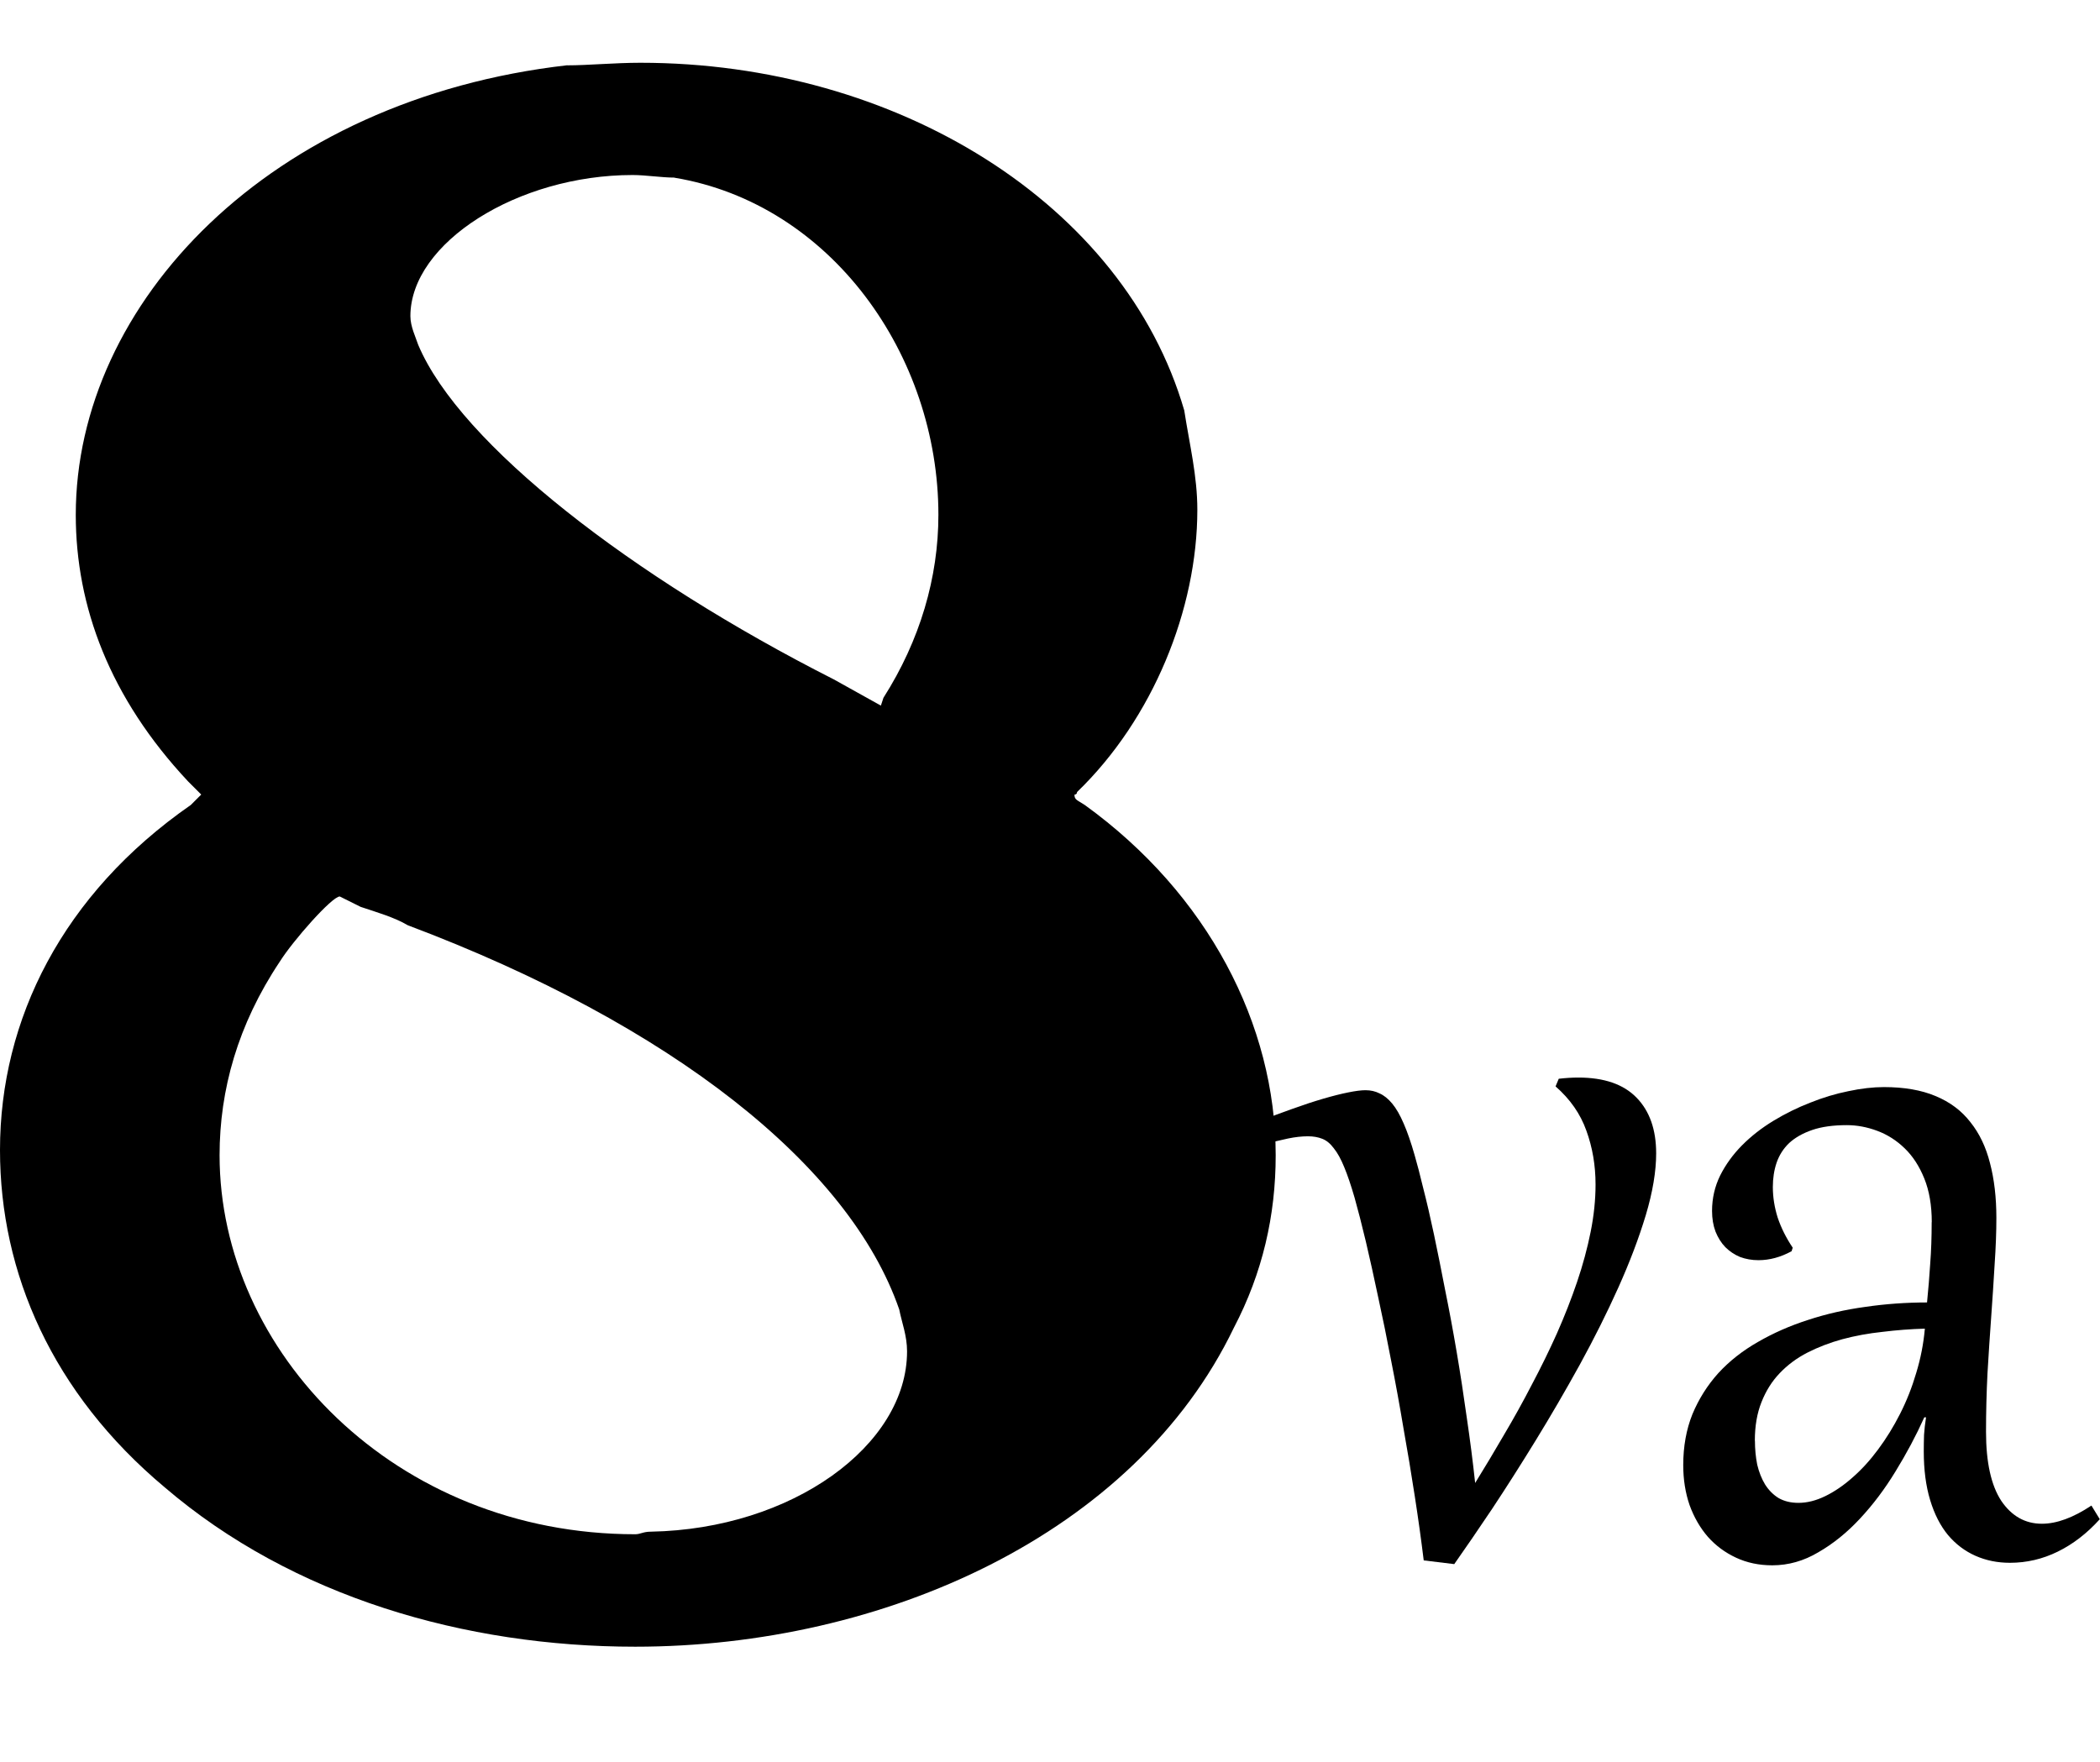
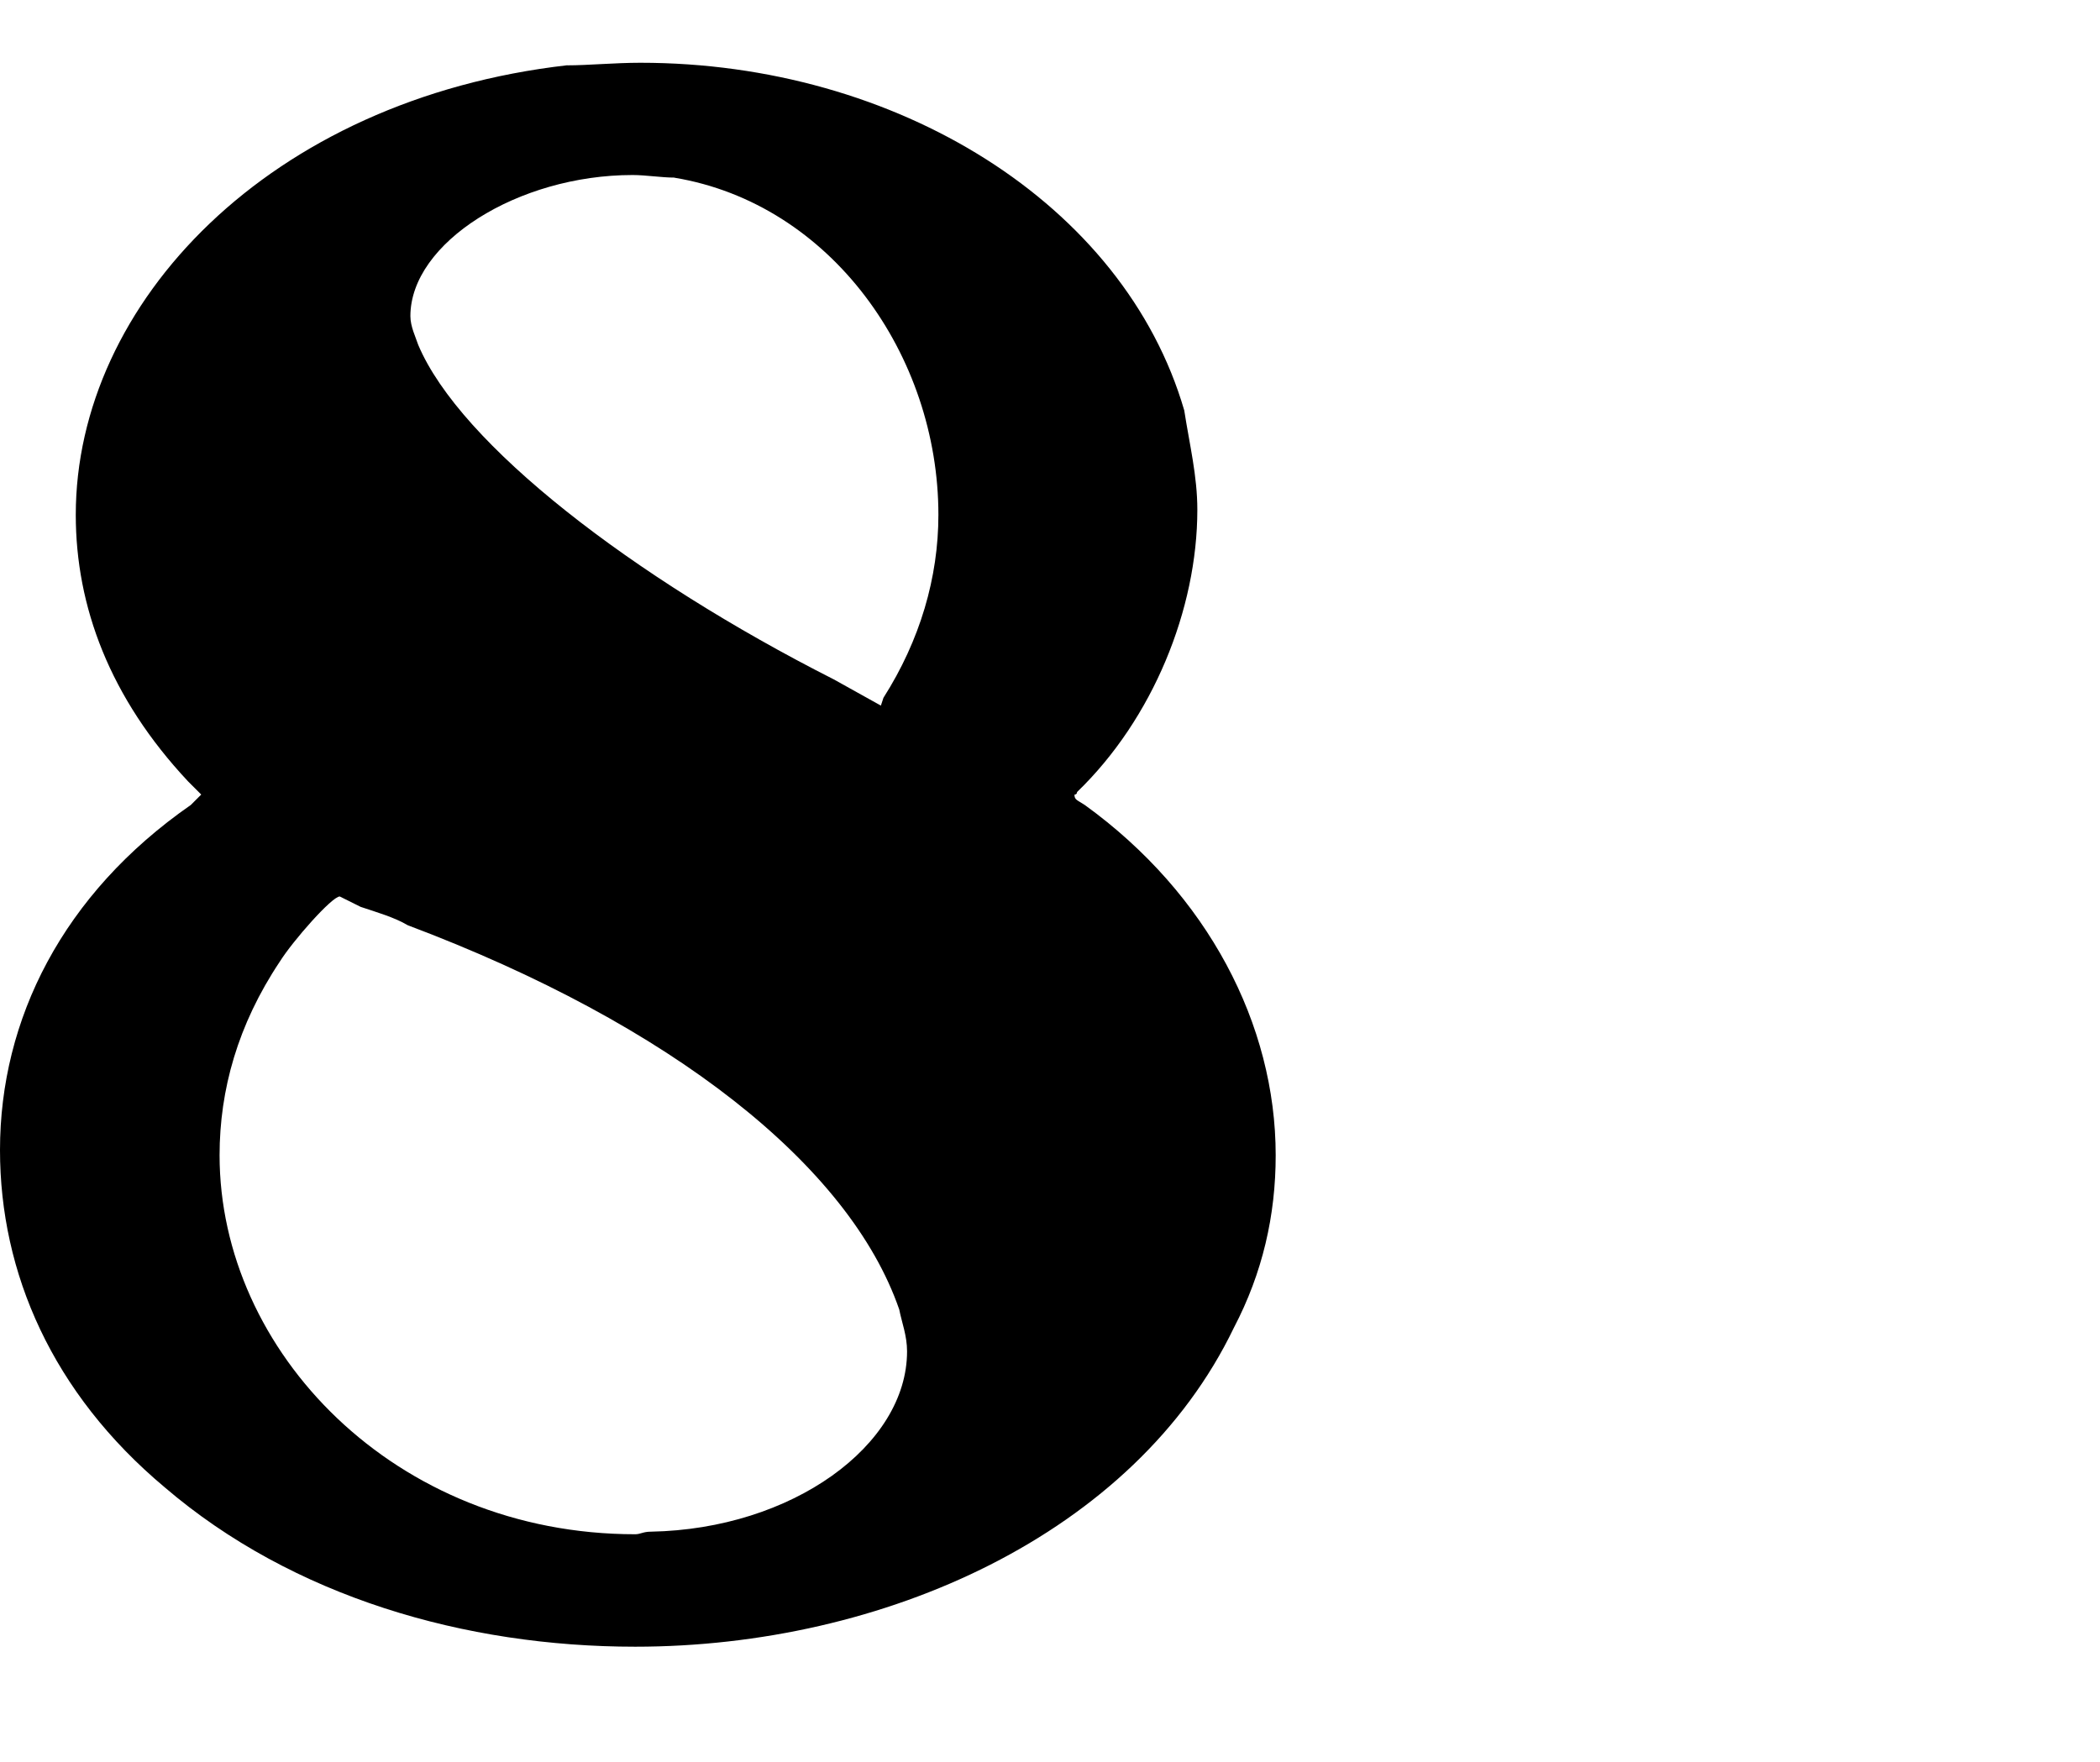
<svg xmlns="http://www.w3.org/2000/svg" xmlns:ns1="http://sodipodi.sourceforge.net/DTD/sodipodi-0.dtd" xmlns:ns2="http://www.inkscape.org/namespaces/inkscape" width="21.978" height="18.441" version="1.1" id="svg6" ns1:docname="glyph8va.svg" ns2:version="0.92.4 (5da689c313, 2019-01-14)">
  <defs id="defs10" />
  <ns1:namedview pagecolor="#ffffff" bordercolor="#666666" borderopacity="1" objecttolerance="10" gridtolerance="10" guidetolerance="10" ns2:pageopacity="0" ns2:pageshadow="2" ns2:window-width="1920" ns2:window-height="1017" id="namedview8" showgrid="false" ns2:zoom="6.879142" ns2:cx="62.703761" ns2:cy="-27.089674" ns2:window-x="1912" ns2:window-y="-8" ns2:window-maximized="1" ns2:current-layer="svg6" fit-margin-top="0" fit-margin-left="0" fit-margin-right="0" fit-margin-bottom="0" viewbox-width="9" />
  <g id="g4" transform="translate(-180,-101.587)">
    <path d="m 180,120 m 5.937,-17.729 c 0.219,0 0.492,-0.027 0.766,-0.027 2.681,0 5.062,1.477 5.691,3.639 0.055,0.356 0.137,0.684 0.137,1.04 0,1.04 -0.465,2.189 -1.259,2.955 0,0.027 -0.027,0.027 -0.027,0.027 0,0.055 0.027,0.055 0.109,0.109 1.286,0.93 1.997,2.298 1.997,3.666 0,0.629 -0.137,1.231 -0.438,1.806 -1.04,2.161 -3.666,3.338 -6.265,3.338 -1.778,0 -3.584,-0.52 -4.925,-1.669 C 180.547,116.17 180,114.911 180,113.625 c 0,-1.368 0.657,-2.681 1.997,-3.612 l 0.109,-0.109 -0.137,-0.137 c -0.821,-0.876 -1.176,-1.833 -1.176,-2.791 0,-2.216 2.025,-4.35 5.144,-4.706 m 1.122,1.176 c -0.137,0 -0.301,-0.027 -0.438,-0.027 -1.204,0 -2.326,0.711 -2.326,1.477 0,0.109 0.055,0.219 0.082,0.301 0.438,1.04 2.244,2.435 4.35,3.502 l 0.492,0.274 0.027,-0.082 c 0.383,-0.602 0.575,-1.259 0.575,-1.915 0,-1.669 -1.122,-3.256 -2.763,-3.529 m -3.283,7.633 c -0.109,-0.055 -0.219,-0.109 -0.219,-0.109 0,0 0,0 0,0 -0.082,0 -0.492,0.465 -0.629,0.684 -0.438,0.657 -0.629,1.341 -0.629,2.025 0,2.052 1.833,3.967 4.35,3.967 0.055,0 0.082,-0.027 0.164,-0.027 1.477,-0.027 2.681,-0.903 2.681,-1.888 0,-0.164 -0.055,-0.301 -0.082,-0.438 -0.52,-1.505 -2.38,-2.982 -5.144,-4.022 -0.137,-0.082 -0.328,-0.137 -0.492,-0.192 m 2.873,8.947 h 0.055 -0.082 0.027 m 0,-18.441 h 0.055 -0.082 0.027" id="path5" ns2:connector-curvature="0" style="fill:#000000;stroke:none;stroke-width:0.3;stroke-dasharray:none" />
  </g>
  <g aria-label="va" transform="scale(0.951,1.051)" style="font-style:normal;font-variant:normal;font-weight:normal;font-stretch:normal;font-size:12.982px;line-height:1.25;font-family:Gabriola;-inkscape-font-specification:'Gabriola, Normal';font-variant-ligatures:normal;font-variant-caps:normal;font-variant-numeric:normal;font-feature-settings:normal;text-align:start;letter-spacing:0px;word-spacing:0px;writing-mode:lr-tb;text-anchor:start;fill:#000000;fill-opacity:1;stroke:none;stroke-width:0.325" id="text816">
-     <path d="m 15.668,15.541 q -0.041,-0.304 -0.098,-0.637 -0.057,-0.336 -0.124,-0.675 -0.063,-0.342 -0.136,-0.675 -0.07,-0.333 -0.143,-0.634 -0.07,-0.301 -0.136,-0.555 -0.067,-0.254 -0.124,-0.437 -0.06,-0.187 -0.114,-0.304 -0.054,-0.12 -0.114,-0.187 -0.057,-0.07 -0.127,-0.095 -0.07,-0.025 -0.158,-0.025 -0.101,0 -0.219,0.022 -0.114,0.022 -0.276,0.06 l -0.048,-0.228 q 0.19,-0.07 0.371,-0.127 0.184,-0.06 0.339,-0.101 0.155,-0.041 0.276,-0.063 0.12,-0.022 0.19,-0.022 0.086,0 0.155,0.032 0.073,0.029 0.139,0.101 0.067,0.073 0.127,0.2 0.06,0.124 0.12,0.314 0.041,0.127 0.095,0.33 0.057,0.2 0.117,0.456 0.06,0.257 0.124,0.558 0.067,0.298 0.127,0.618 0.06,0.32 0.111,0.653 0.054,0.33 0.092,0.65 0.158,-0.231 0.317,-0.479 0.162,-0.247 0.307,-0.501 0.149,-0.254 0.276,-0.51 0.127,-0.26 0.222,-0.513 0.095,-0.254 0.149,-0.498 0.054,-0.244 0.054,-0.472 0,-0.285 -0.101,-0.536 -0.098,-0.25 -0.339,-0.441 l 0.035,-0.076 q 0.057,-0.006 0.111,-0.009 0.054,-0.003 0.105,-0.003 0.425,0 0.64,0.2 0.216,0.2 0.216,0.555 0,0.269 -0.114,0.615 -0.114,0.342 -0.301,0.719 -0.187,0.377 -0.425,0.77 -0.238,0.39 -0.485,0.754 -0.247,0.364 -0.482,0.685 -0.235,0.317 -0.415,0.548 z" style="font-style:normal;font-variant:normal;font-weight:normal;font-stretch:normal;font-size:12.982px;font-family:Gabriola;-inkscape-font-specification:'Gabriola, Normal';font-variant-ligatures:normal;font-variant-caps:normal;font-variant-numeric:normal;font-feature-settings:normal;text-align:start;writing-mode:lr-tb;text-anchor:start;stroke-width:0.325" id="path1374" />
-     <path d="m 21.259,12.172 q 0,-0.25 -0.082,-0.434 -0.082,-0.184 -0.216,-0.301 -0.133,-0.117 -0.301,-0.174 -0.168,-0.057 -0.336,-0.057 -0.225,0 -0.38,0.048 -0.155,0.048 -0.254,0.13 -0.095,0.082 -0.139,0.197 -0.041,0.111 -0.041,0.241 0,0.152 0.054,0.307 0.057,0.152 0.165,0.298 l -0.013,0.035 q -0.181,0.089 -0.364,0.089 -0.108,0 -0.203,-0.032 -0.092,-0.035 -0.162,-0.098 -0.067,-0.063 -0.108,-0.155 -0.038,-0.092 -0.038,-0.206 0,-0.187 0.089,-0.352 0.092,-0.165 0.241,-0.301 0.149,-0.136 0.345,-0.244 0.197,-0.108 0.406,-0.181 0.209,-0.076 0.418,-0.114 0.212,-0.041 0.393,-0.041 0.333,0 0.567,0.089 0.238,0.089 0.384,0.26 0.149,0.168 0.216,0.409 0.07,0.241 0.07,0.545 0,0.209 -0.019,0.46 -0.016,0.25 -0.038,0.526 -0.022,0.273 -0.041,0.564 -0.016,0.292 -0.016,0.58 0,0.456 0.168,0.688 0.171,0.228 0.447,0.228 0.244,0 0.545,-0.181 l 0.092,0.136 q -0.212,0.212 -0.463,0.323 -0.25,0.111 -0.526,0.111 -0.206,0 -0.38,-0.07 -0.174,-0.07 -0.301,-0.206 -0.127,-0.139 -0.197,-0.349 -0.07,-0.209 -0.07,-0.485 0,-0.082 0.003,-0.165 0.006,-0.082 0.022,-0.174 h -0.019 q -0.136,0.273 -0.317,0.539 -0.177,0.263 -0.393,0.472 -0.212,0.206 -0.456,0.333 -0.241,0.13 -0.507,0.13 -0.219,0 -0.399,-0.076 -0.181,-0.076 -0.311,-0.209 -0.127,-0.133 -0.2,-0.314 -0.07,-0.184 -0.07,-0.399 0,-0.279 0.101,-0.507 0.105,-0.228 0.285,-0.409 0.184,-0.181 0.437,-0.311 0.254,-0.133 0.551,-0.219 0.298,-0.089 0.631,-0.13 0.333,-0.044 0.678,-0.044 0.022,-0.2 0.035,-0.387 0.016,-0.187 0.016,-0.412 z m -1.946,2.177 q 0,0.124 0.025,0.238 0.029,0.111 0.086,0.197 0.06,0.086 0.149,0.136 0.092,0.048 0.219,0.048 0.143,0 0.295,-0.067 0.152,-0.067 0.298,-0.184 0.149,-0.117 0.282,-0.279 0.136,-0.165 0.244,-0.358 0.108,-0.193 0.177,-0.406 0.073,-0.216 0.095,-0.441 -0.235,0.006 -0.466,0.032 -0.231,0.022 -0.441,0.073 -0.206,0.051 -0.384,0.133 -0.177,0.082 -0.307,0.206 -0.127,0.12 -0.2,0.288 -0.073,0.165 -0.073,0.384 z" style="font-style:normal;font-variant:normal;font-weight:normal;font-stretch:normal;font-size:12.982px;font-family:Gabriola;-inkscape-font-specification:'Gabriola, Normal';font-variant-ligatures:normal;font-variant-caps:normal;font-variant-numeric:normal;font-feature-settings:normal;text-align:start;writing-mode:lr-tb;text-anchor:start;stroke-width:0.325" id="path1376" />
-   </g>
+     </g>
</svg>